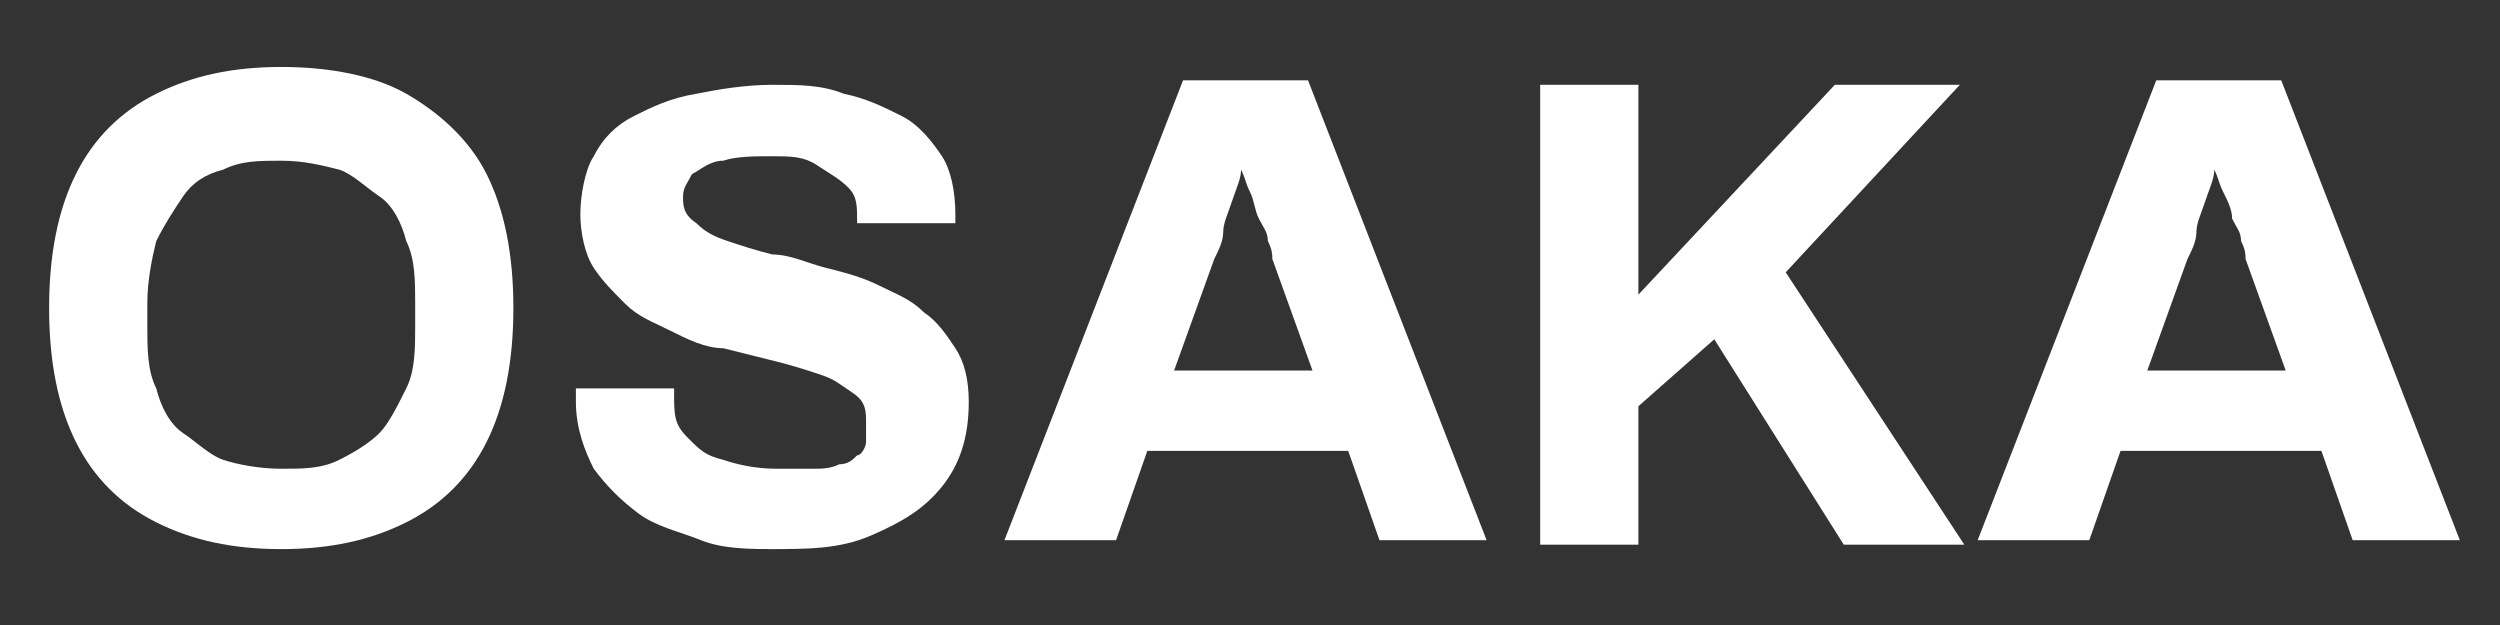
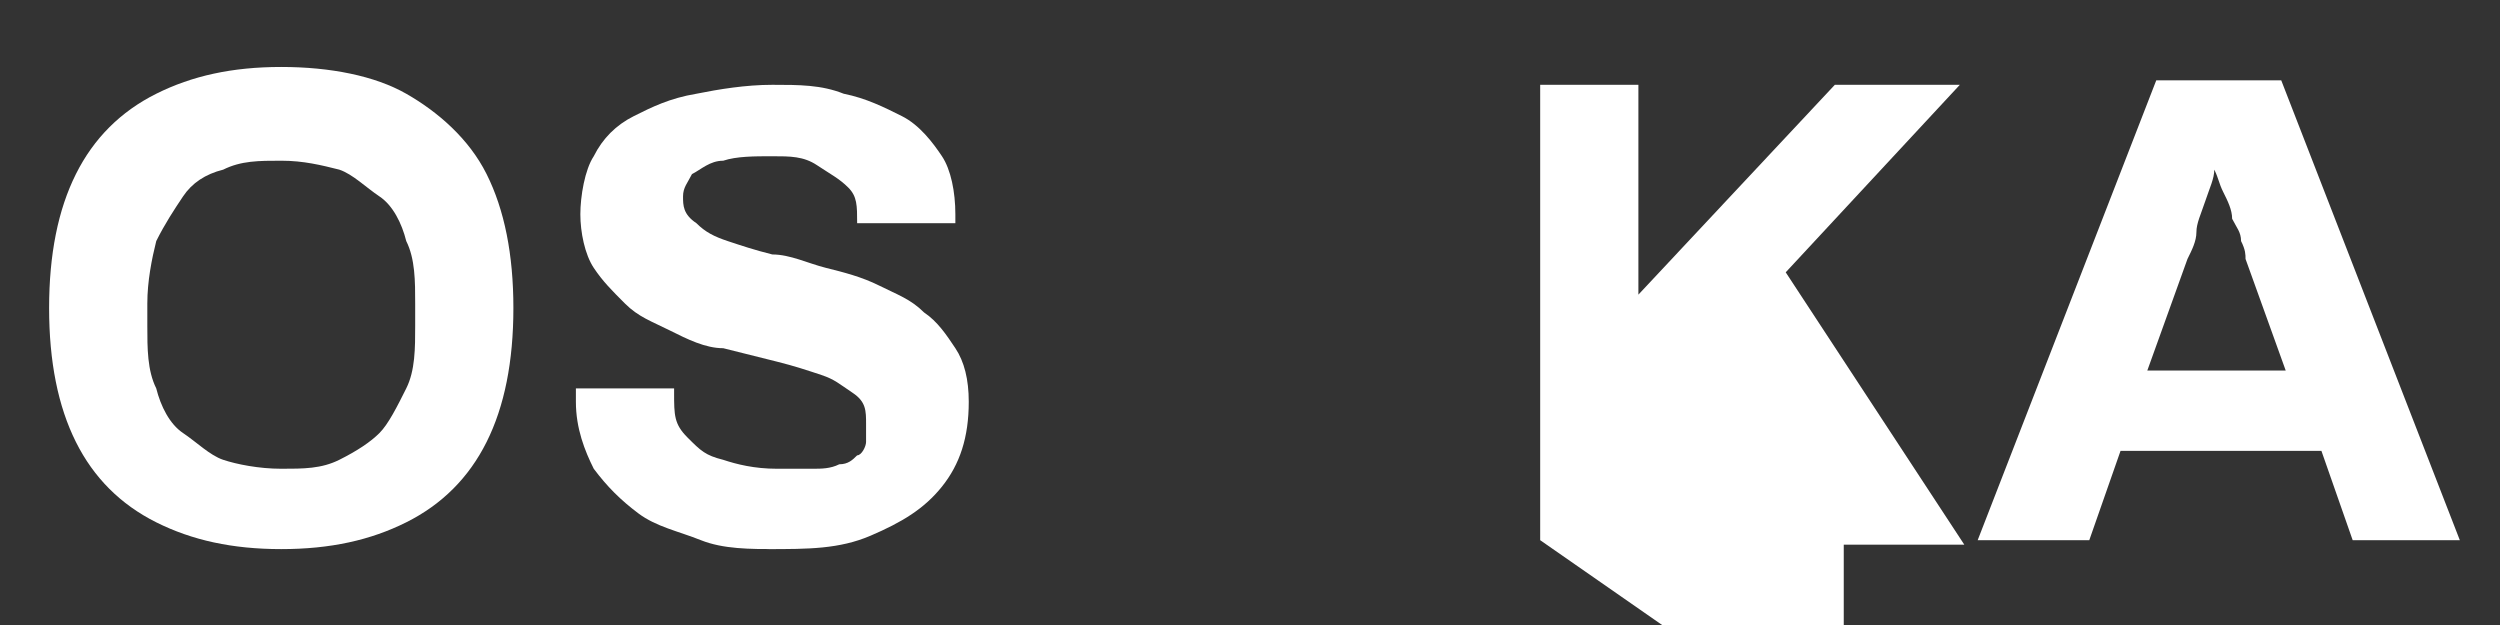
<svg xmlns="http://www.w3.org/2000/svg" id="_レイヤー_1" version="1.1" viewBox="0 0 56 14">
  <rect x="0" y="0" width="56" height="14" fill="#333333" stroke="none" />
  <defs>
    <style>
      .st0 {
        fill: #fff;
      }
    </style>
  </defs>
  <path class="st0" d="M6.3,12.3c-1.1,0-2-.2-2.8-.6s-1.4-1-1.8-1.8-.6-1.8-.6-3,.2-2.2.6-3,1-1.4,1.8-1.8,1.7-.6,2.8-.6,2.1.2,2.8.6,1.4,1,1.8,1.8c.4.8.6,1.8.6,3s-.2,2.2-.6,3-1,1.4-1.8,1.8-1.7.6-2.8.6ZM6.3,10.5c.5,0,.9,0,1.3-.2s.7-.4.9-.6.4-.6.6-1,.2-.9.2-1.4v-.5c0-.5,0-1-.2-1.4-.1-.4-.3-.8-.6-1s-.6-.5-.9-.6c-.4-.1-.8-.2-1.3-.2s-.9,0-1.3.2c-.4.1-.7.3-.9.6-.2.3-.4.6-.6,1-.1.4-.2.9-.2,1.4v.5c0,.5,0,1,.2,1.4.1.4.3.8.6,1s.6.5.9.6.8.2,1.3.2Z" />
  <path class="st0" d="M17.4,12.3c-.6,0-1.2,0-1.7-.2s-1-.3-1.4-.6c-.4-.3-.7-.6-1-1-.2-.4-.4-.9-.4-1.5v-.2c0,0,0-.1,0-.1h2.2s0,0,0,.1h0c0,.5,0,.7.3,1s.4.4.8.5c.3.1.7.2,1.2.2s.5,0,.8,0c.2,0,.4,0,.6-.1.2,0,.3-.1.4-.2.1,0,.2-.2.2-.3,0-.1,0-.2,0-.4,0-.3,0-.5-.3-.7s-.4-.3-.7-.4-.6-.2-1-.3-.8-.2-1.2-.3c-.4,0-.8-.2-1.2-.4s-.7-.3-1-.6-.5-.5-.7-.8-.3-.8-.3-1.2.1-1,.3-1.3c.2-.4.5-.7.9-.9.4-.2.8-.4,1.4-.5.5-.1,1.1-.2,1.7-.2s1.1,0,1.6.2c.5.1.9.3,1.3.5s.7.6.9.9.3.8.3,1.3v.2h-2.2c0-.4,0-.6-.2-.8s-.4-.3-.7-.5-.6-.2-1-.2-.8,0-1.1.1c-.3,0-.5.2-.7.3-.1.2-.2.3-.2.5s0,.4.3.6c.2.2.4.3.7.4.3.1.6.2,1,.3.4,0,.8.2,1.2.3s.8.2,1.2.4.7.3,1,.6c.3.2.5.5.7.8.2.3.3.7.3,1.2,0,.8-.2,1.4-.6,1.9-.4.5-.9.8-1.6,1.1s-1.4.3-2.3.3h0Z" />
-   <path class="st0" d="M22.5,12.1l4-10.3h2.8l4,10.3h-2.4l-.7-2h-4.5l-.7,2h-2.3ZM26.2,8.3h3.2l-.9-2.5c0-.1,0-.2-.1-.4,0-.2-.1-.3-.2-.5s-.1-.4-.2-.6-.1-.3-.2-.5h0c0,.2-.1.4-.2.7s-.2.5-.2.7c0,.2-.1.4-.2.6l-.9,2.5h0Z" />
-   <path class="st0" d="M34.5,12.1V1.9h2.2v4.7l4.4-4.7h2.8l-3.9,4.2,4,6.1h-2.7l-2.9-4.6-1.7,1.5v3.1h-2.2,0Z" />
+   <path class="st0" d="M34.5,12.1V1.9h2.2v4.7l4.4-4.7h2.8l-3.9,4.2,4,6.1h-2.7v3.1h-2.2,0Z" />
  <path class="st0" d="M44.3,12.1l4-10.3h2.8l4,10.3h-2.4l-.7-2h-4.5l-.7,2s-2.3,0-2.3,0ZM48,8.3h3.2l-.9-2.5c0-.1,0-.2-.1-.4,0-.2-.1-.3-.2-.5,0-.2-.1-.4-.2-.6s-.1-.3-.2-.5h0c0,.2-.1.4-.2.7s-.2.5-.2.7c0,.2-.1.4-.2.6l-.9,2.5h0Z" />
</svg>